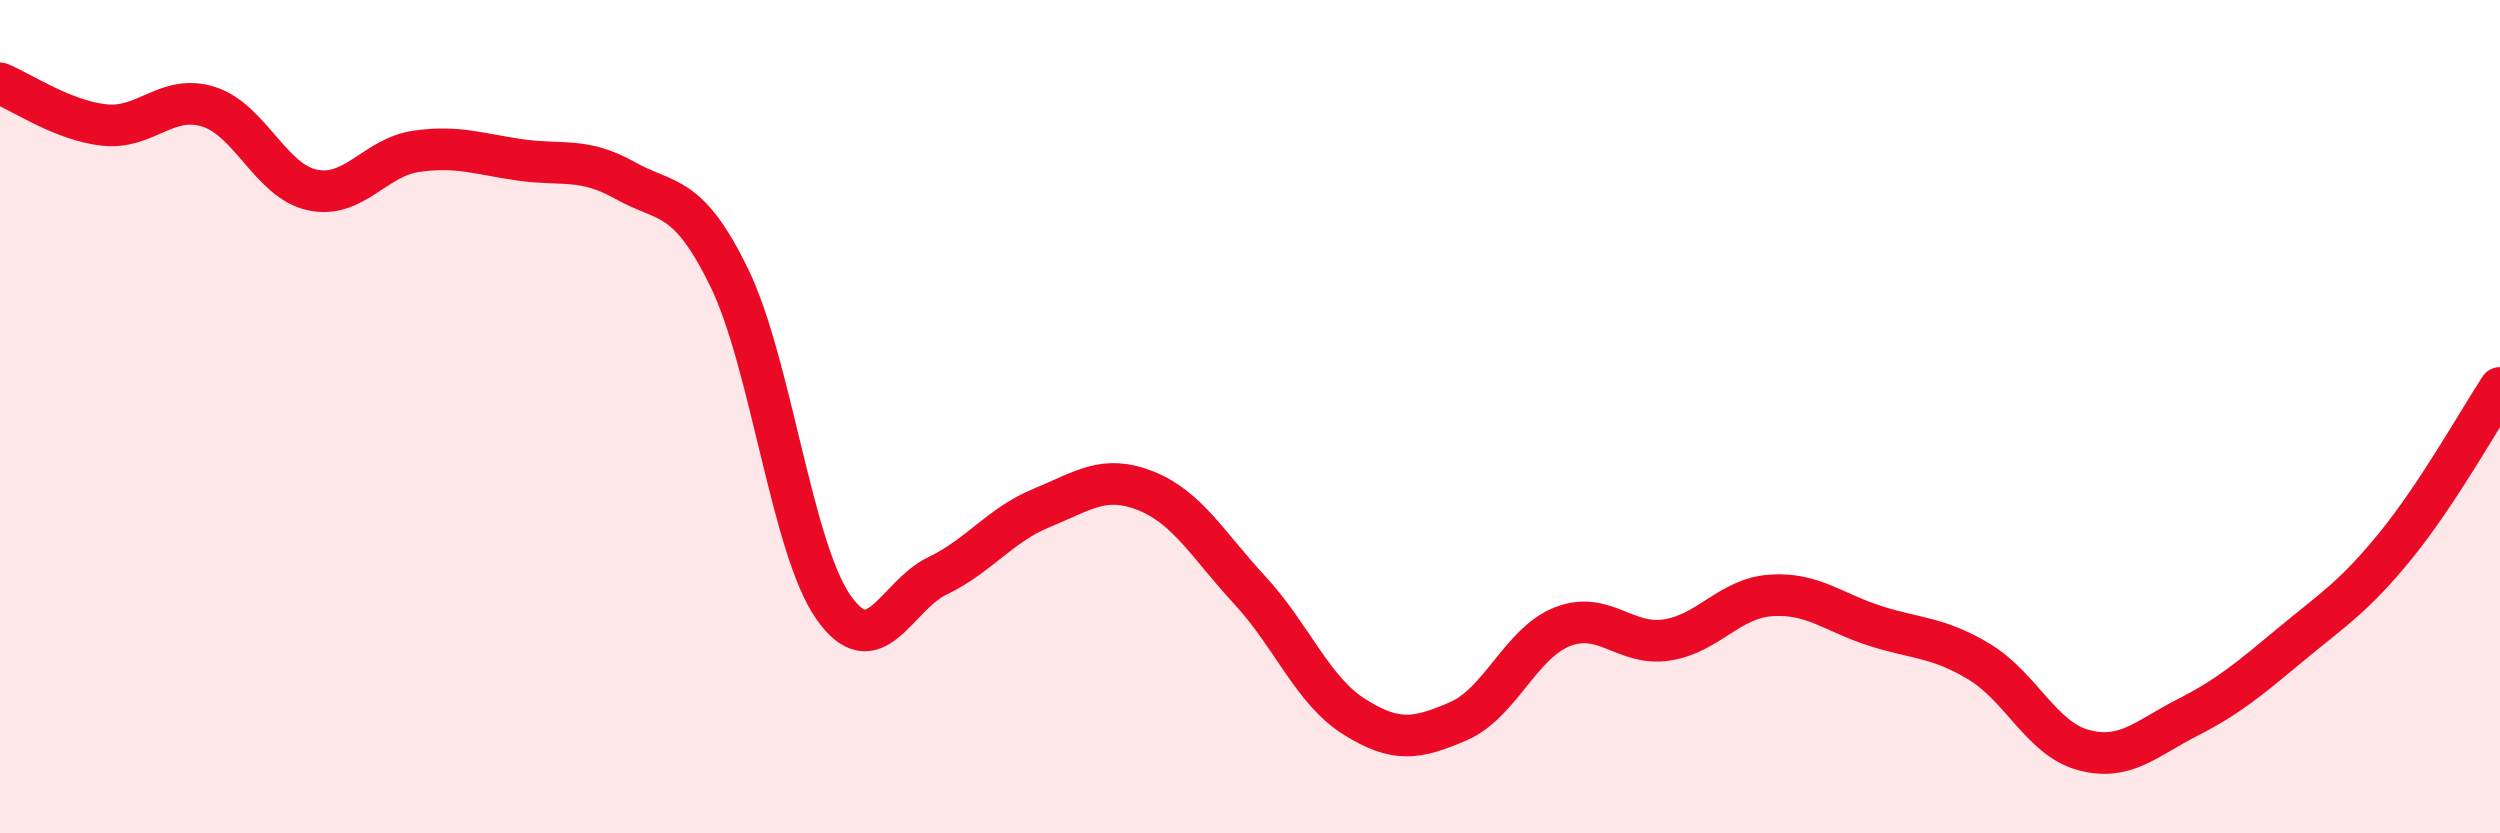
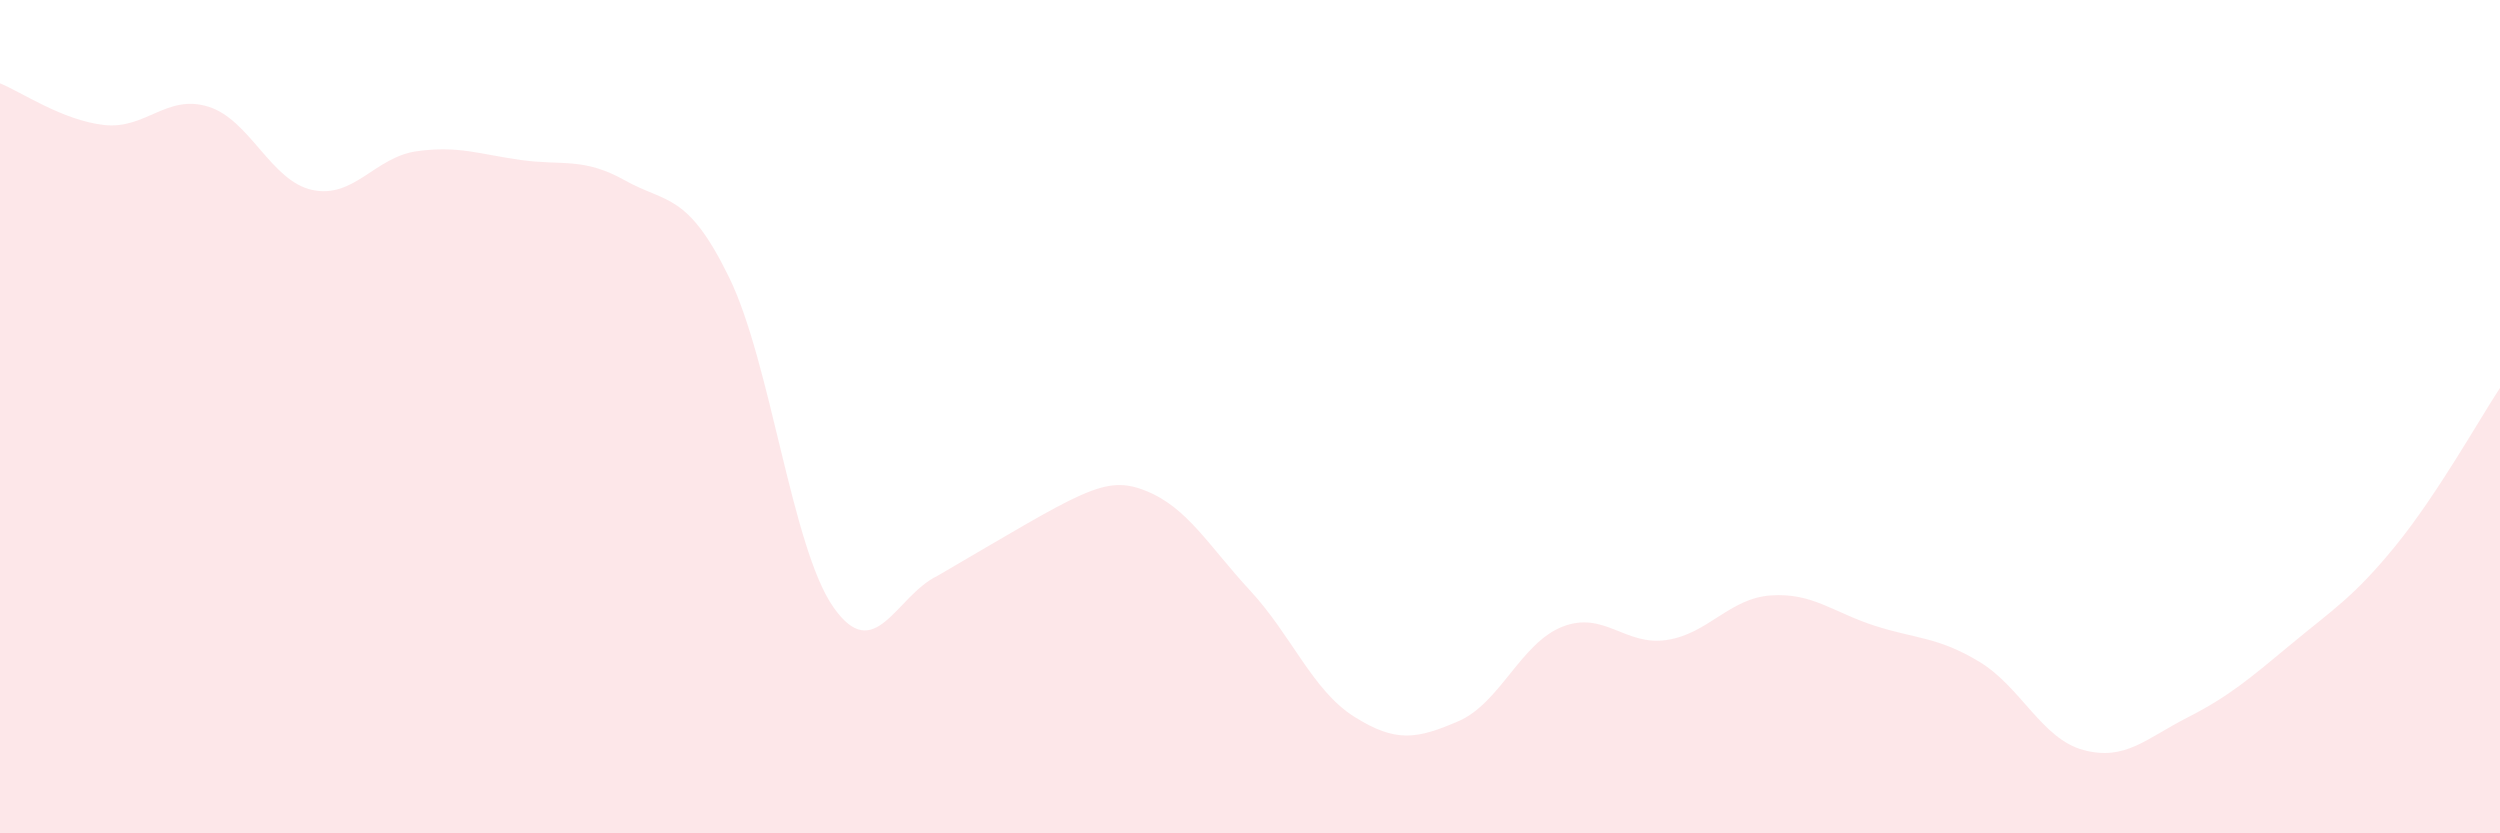
<svg xmlns="http://www.w3.org/2000/svg" width="60" height="20" viewBox="0 0 60 20">
-   <path d="M 0,2 C 0.5,2.2 1.5,2.89 2.5,3 C 3.5,3.11 4,2.25 5,2.56 C 6,2.87 6.5,4.35 7.5,4.56 C 8.5,4.77 9,3.77 10,3.63 C 11,3.49 11.5,3.7 12.5,3.84 C 13.5,3.98 14,3.77 15,4.33 C 16,4.89 16.5,4.61 17.5,6.66 C 18.5,8.71 19,13.14 20,14.57 C 21,16 21.5,14.3 22.5,13.82 C 23.5,13.34 24,12.6 25,12.19 C 26,11.78 26.5,11.38 27.5,11.78 C 28.5,12.18 29,13.09 30,14.17 C 31,15.25 31.5,16.57 32.5,17.2 C 33.5,17.83 34,17.74 35,17.31 C 36,16.88 36.5,15.43 37.5,15.04 C 38.5,14.65 39,15.51 40,15.36 C 41,15.21 41.5,14.36 42.5,14.29 C 43.5,14.22 44,14.7 45,15.02 C 46,15.34 46.5,15.28 47.5,15.88 C 48.5,16.48 49,17.73 50,18 C 51,18.27 51.5,17.73 52.5,17.22 C 53.5,16.71 54,16.28 55,15.45 C 56,14.62 56.5,14.32 57.5,13.09 C 58.5,11.86 59.5,10.07 60,9.31L60 20L0 20Z" fill="#EB0A25" opacity="0.1" stroke-linecap="round" stroke-linejoin="round" />
-   <path d="M 0,2 C 0.5,2.2 1.5,2.89 2.5,3 C 3.5,3.11 4,2.25 5,2.56 C 6,2.87 6.5,4.35 7.5,4.56 C 8.5,4.77 9,3.77 10,3.63 C 11,3.49 11.5,3.7 12.5,3.84 C 13.5,3.98 14,3.77 15,4.33 C 16,4.89 16.5,4.61 17.5,6.66 C 18.5,8.71 19,13.14 20,14.57 C 21,16 21.5,14.3 22.5,13.82 C 23.5,13.34 24,12.6 25,12.19 C 26,11.78 26.5,11.38 27.5,11.78 C 28.5,12.18 29,13.09 30,14.17 C 31,15.25 31.5,16.57 32.5,17.2 C 33.5,17.83 34,17.74 35,17.31 C 36,16.88 36.5,15.43 37.5,15.04 C 38.5,14.65 39,15.51 40,15.36 C 41,15.21 41.5,14.36 42.5,14.29 C 43.5,14.22 44,14.7 45,15.02 C 46,15.34 46.5,15.28 47.5,15.88 C 48.5,16.48 49,17.73 50,18 C 51,18.27 51.5,17.73 52.5,17.22 C 53.5,16.71 54,16.28 55,15.45 C 56,14.62 56.5,14.32 57.5,13.09 C 58.5,11.86 59.5,10.07 60,9.31" stroke="#EB0A25" stroke-width="1" fill="none" stroke-linecap="round" stroke-linejoin="round" />
+   <path d="M 0,2 C 0.5,2.2 1.5,2.89 2.5,3 C 3.5,3.11 4,2.25 5,2.56 C 6,2.87 6.5,4.35 7.5,4.56 C 8.5,4.77 9,3.77 10,3.63 C 11,3.49 11.5,3.7 12.5,3.84 C 13.5,3.98 14,3.77 15,4.33 C 16,4.89 16.5,4.61 17.5,6.66 C 18.5,8.71 19,13.14 20,14.57 C 21,16 21.5,14.3 22.5,13.82 C 26,11.78 26.5,11.38 27.5,11.78 C 28.5,12.18 29,13.09 30,14.17 C 31,15.25 31.5,16.57 32.5,17.2 C 33.5,17.83 34,17.74 35,17.31 C 36,16.88 36.5,15.43 37.5,15.04 C 38.5,14.65 39,15.51 40,15.36 C 41,15.21 41.5,14.36 42.5,14.29 C 43.5,14.22 44,14.7 45,15.02 C 46,15.34 46.5,15.28 47.5,15.88 C 48.5,16.48 49,17.73 50,18 C 51,18.27 51.5,17.73 52.5,17.22 C 53.5,16.71 54,16.28 55,15.45 C 56,14.62 56.5,14.32 57.5,13.09 C 58.5,11.86 59.5,10.07 60,9.31L60 20L0 20Z" fill="#EB0A25" opacity="0.1" stroke-linecap="round" stroke-linejoin="round" />
</svg>